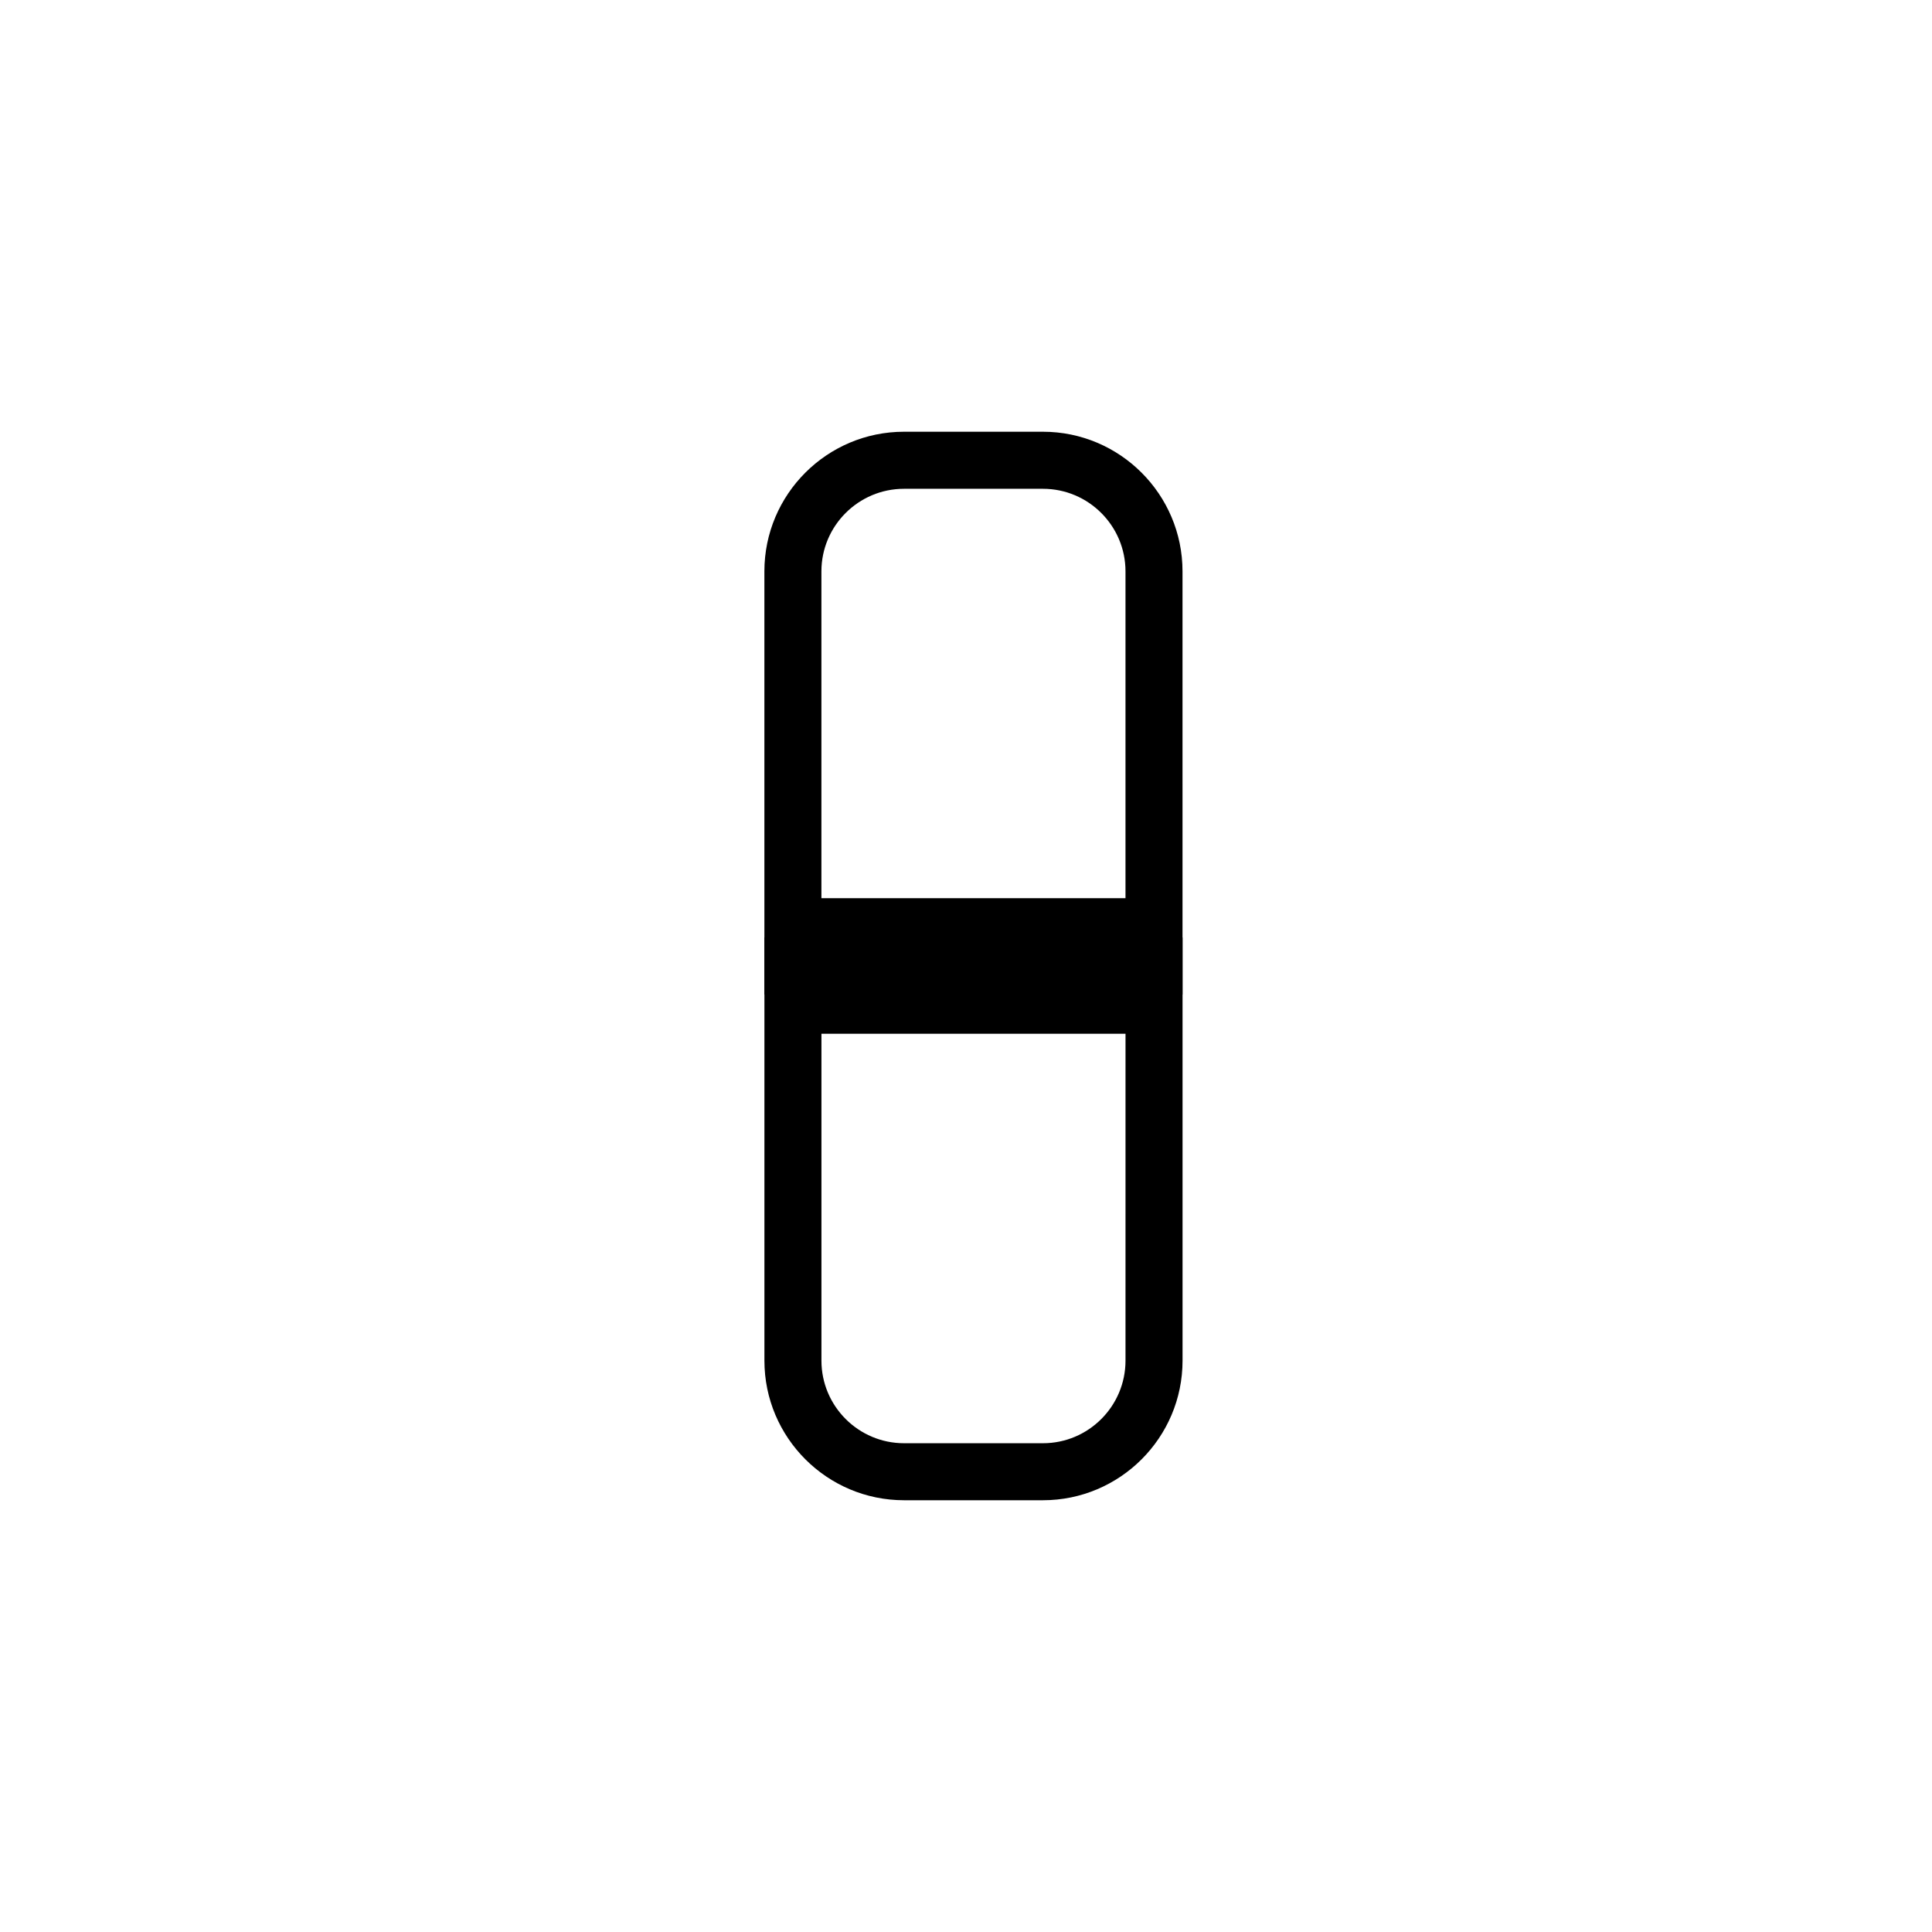
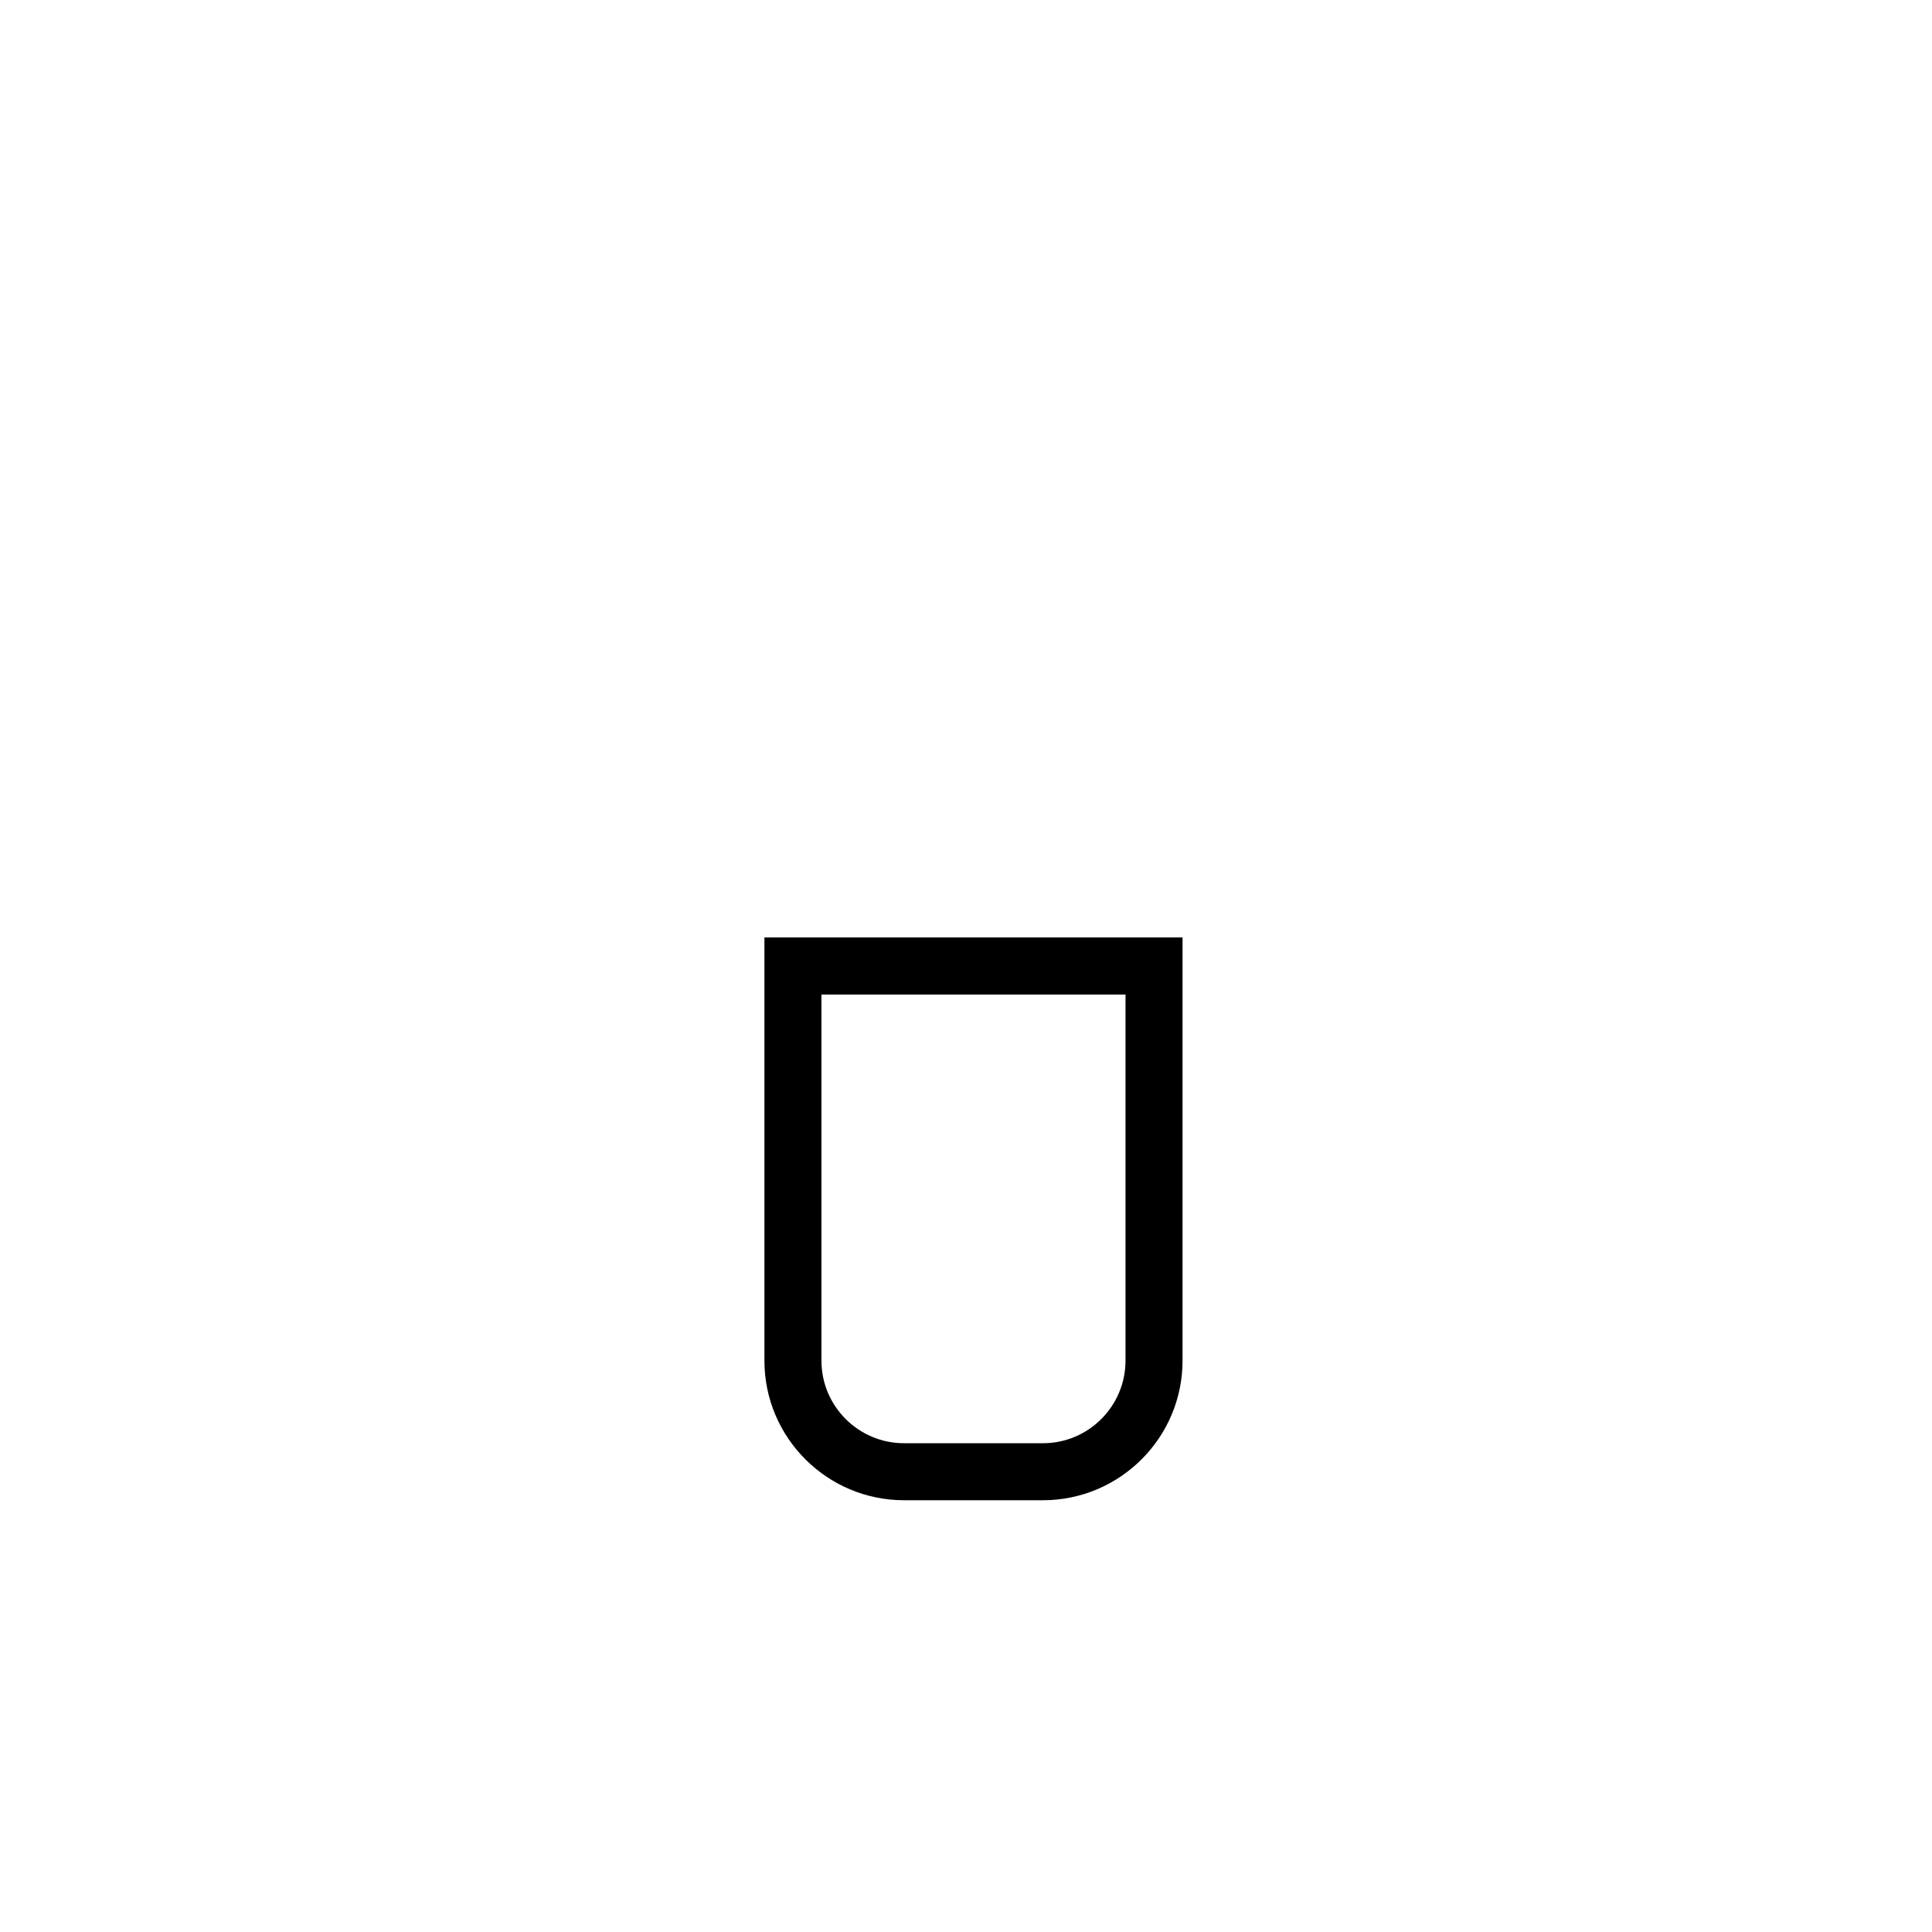
<svg xmlns="http://www.w3.org/2000/svg" fill="#000000" width="800px" height="800px" version="1.1" viewBox="144 144 512 512">
  <g>
-     <path d="m457.38 407.55h-110.81v-112.14c0-20.398 16.594-36.996 37-36.996h36.812c20.398 0 36.996 16.594 36.996 36.996zm-95.695-15.113h80.582v-97.023c0-12.066-9.812-21.879-21.879-21.879h-36.816c-12.066 0-21.887 9.812-21.887 21.879z" />
    <path d="m420.39 541.58h-36.812c-20.398 0-37-16.594-37-37v-112.14h110.81v112.14c0 20.406-16.598 37-36.996 37zm-58.699-134.02v97.023c0 12.07 9.82 21.887 21.887 21.887h36.812c12.066 0 21.879-9.812 21.879-21.887l0.004-97.023z" />
-     <path d="m354.14 382.03h95.688v35.926h-95.688z" />
+     <path d="m354.14 382.03h95.688h-95.688z" />
  </g>
</svg>